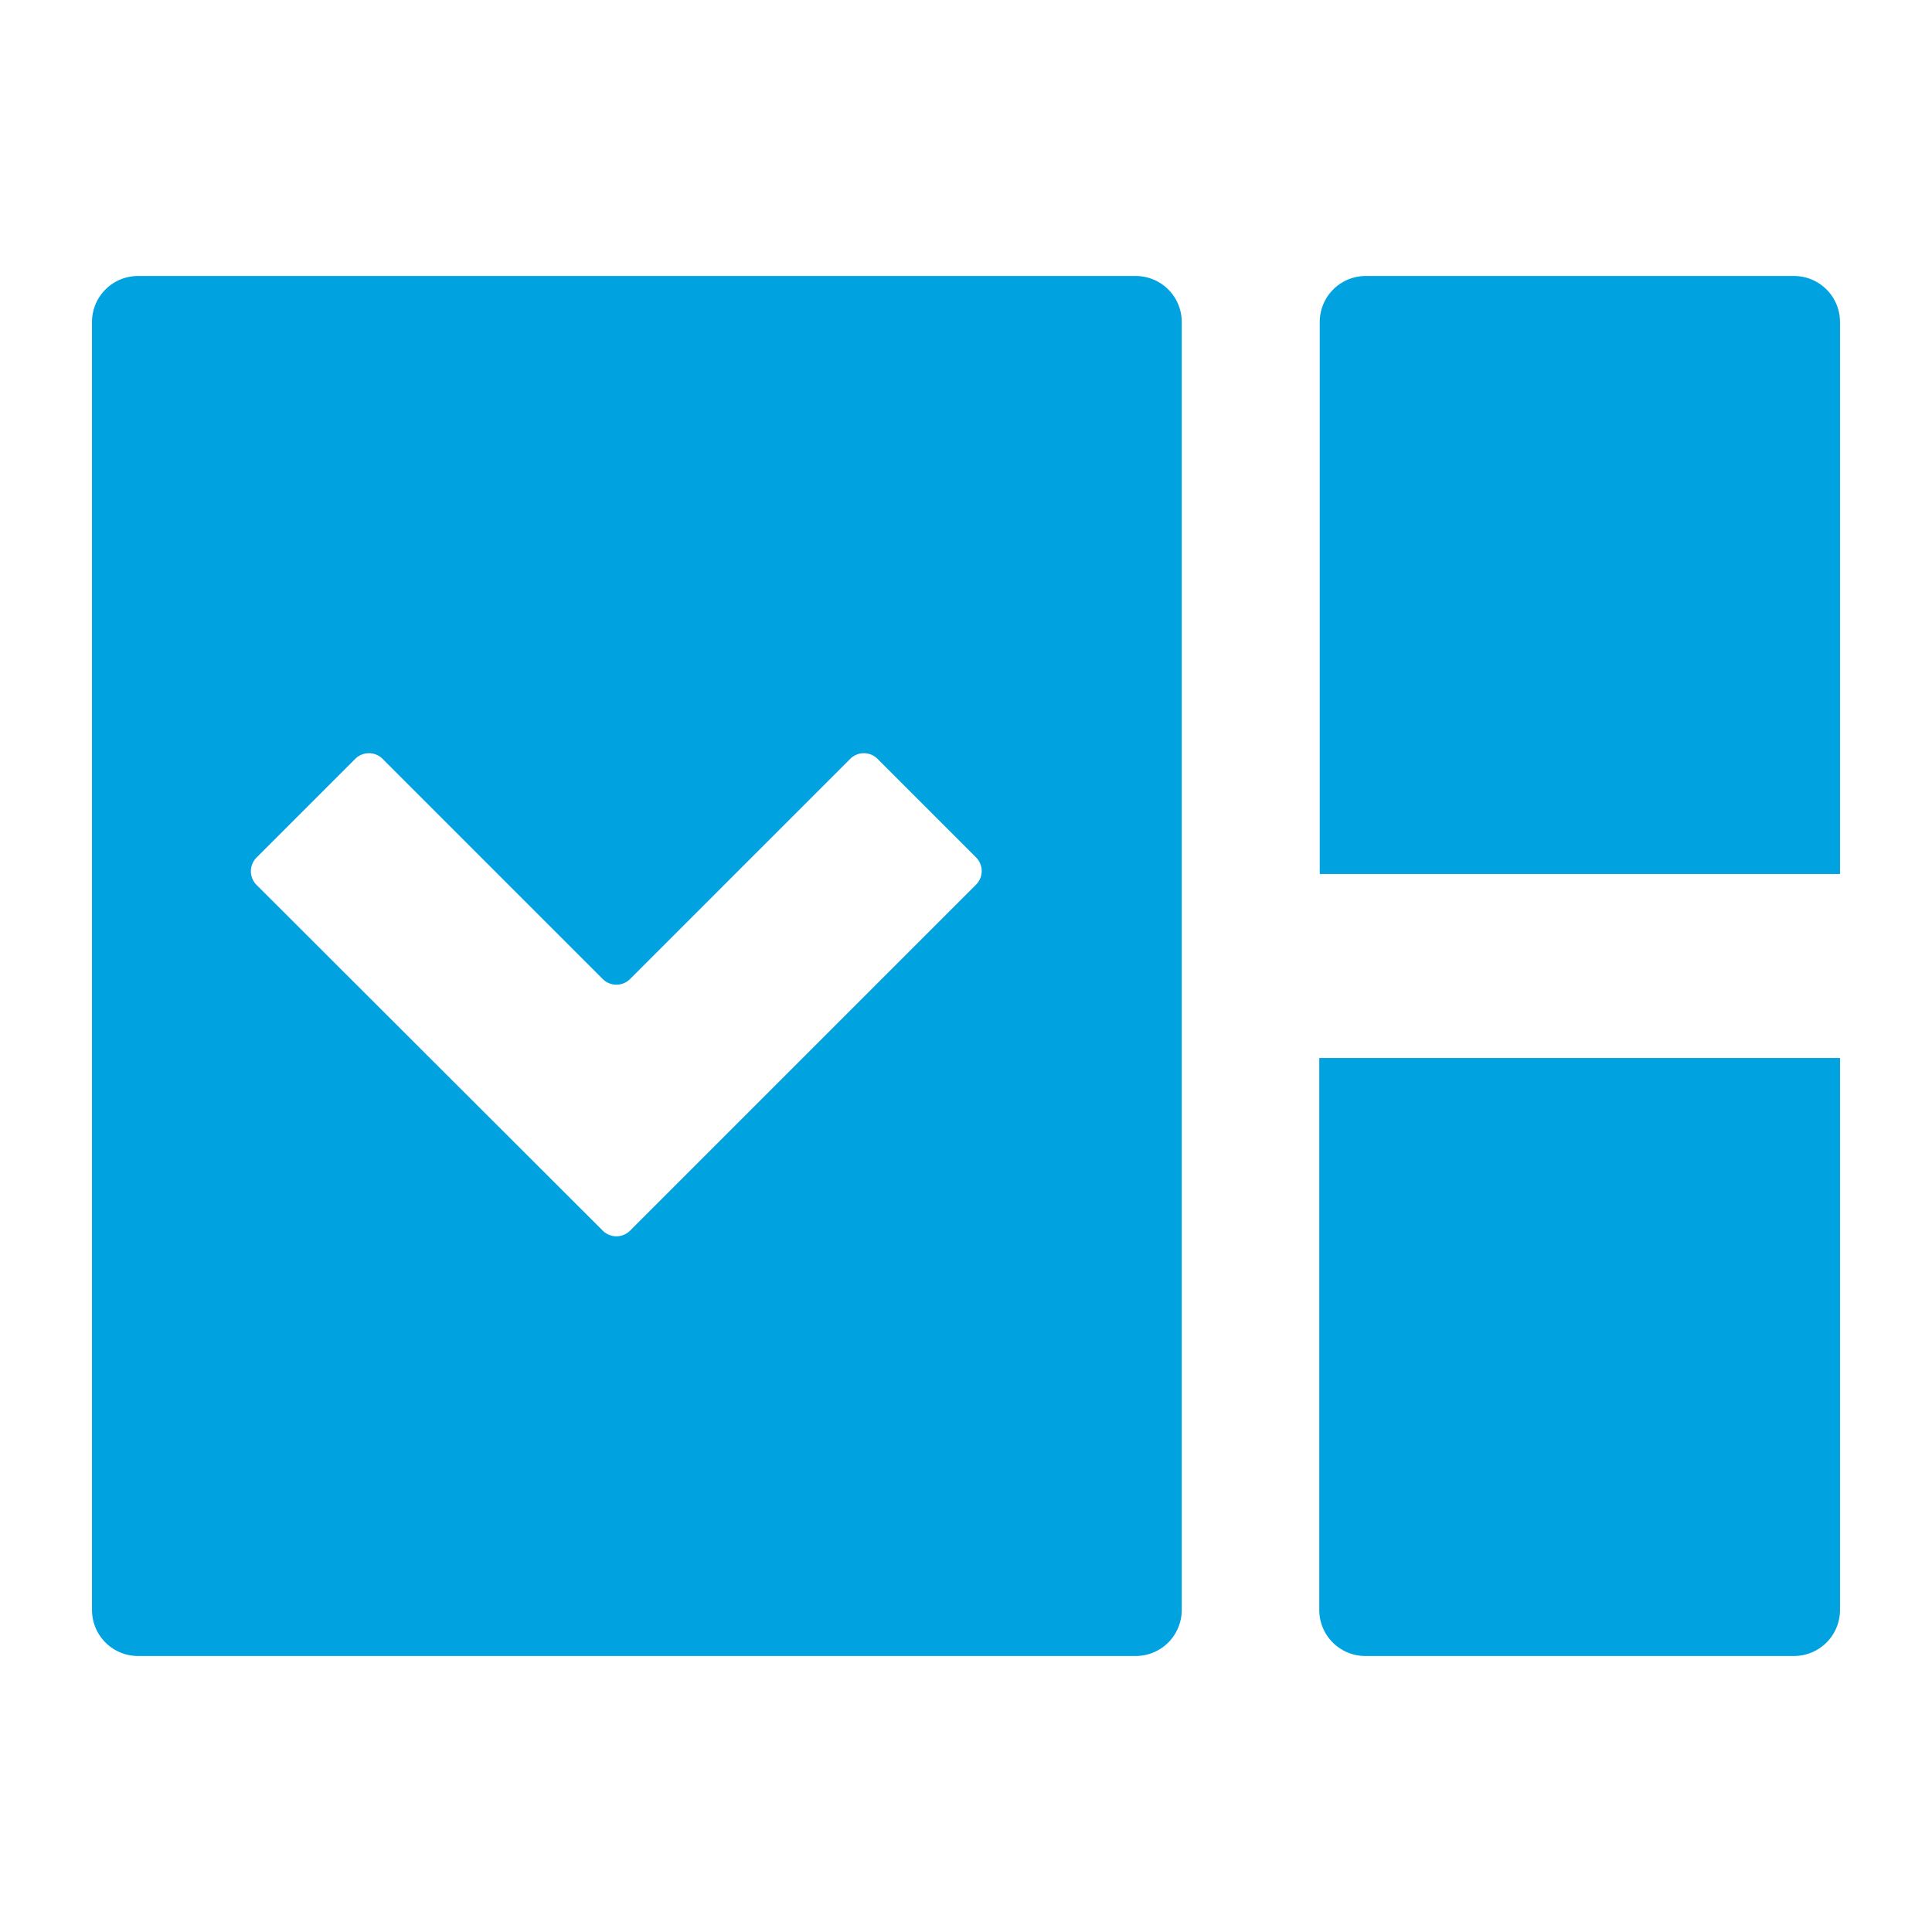
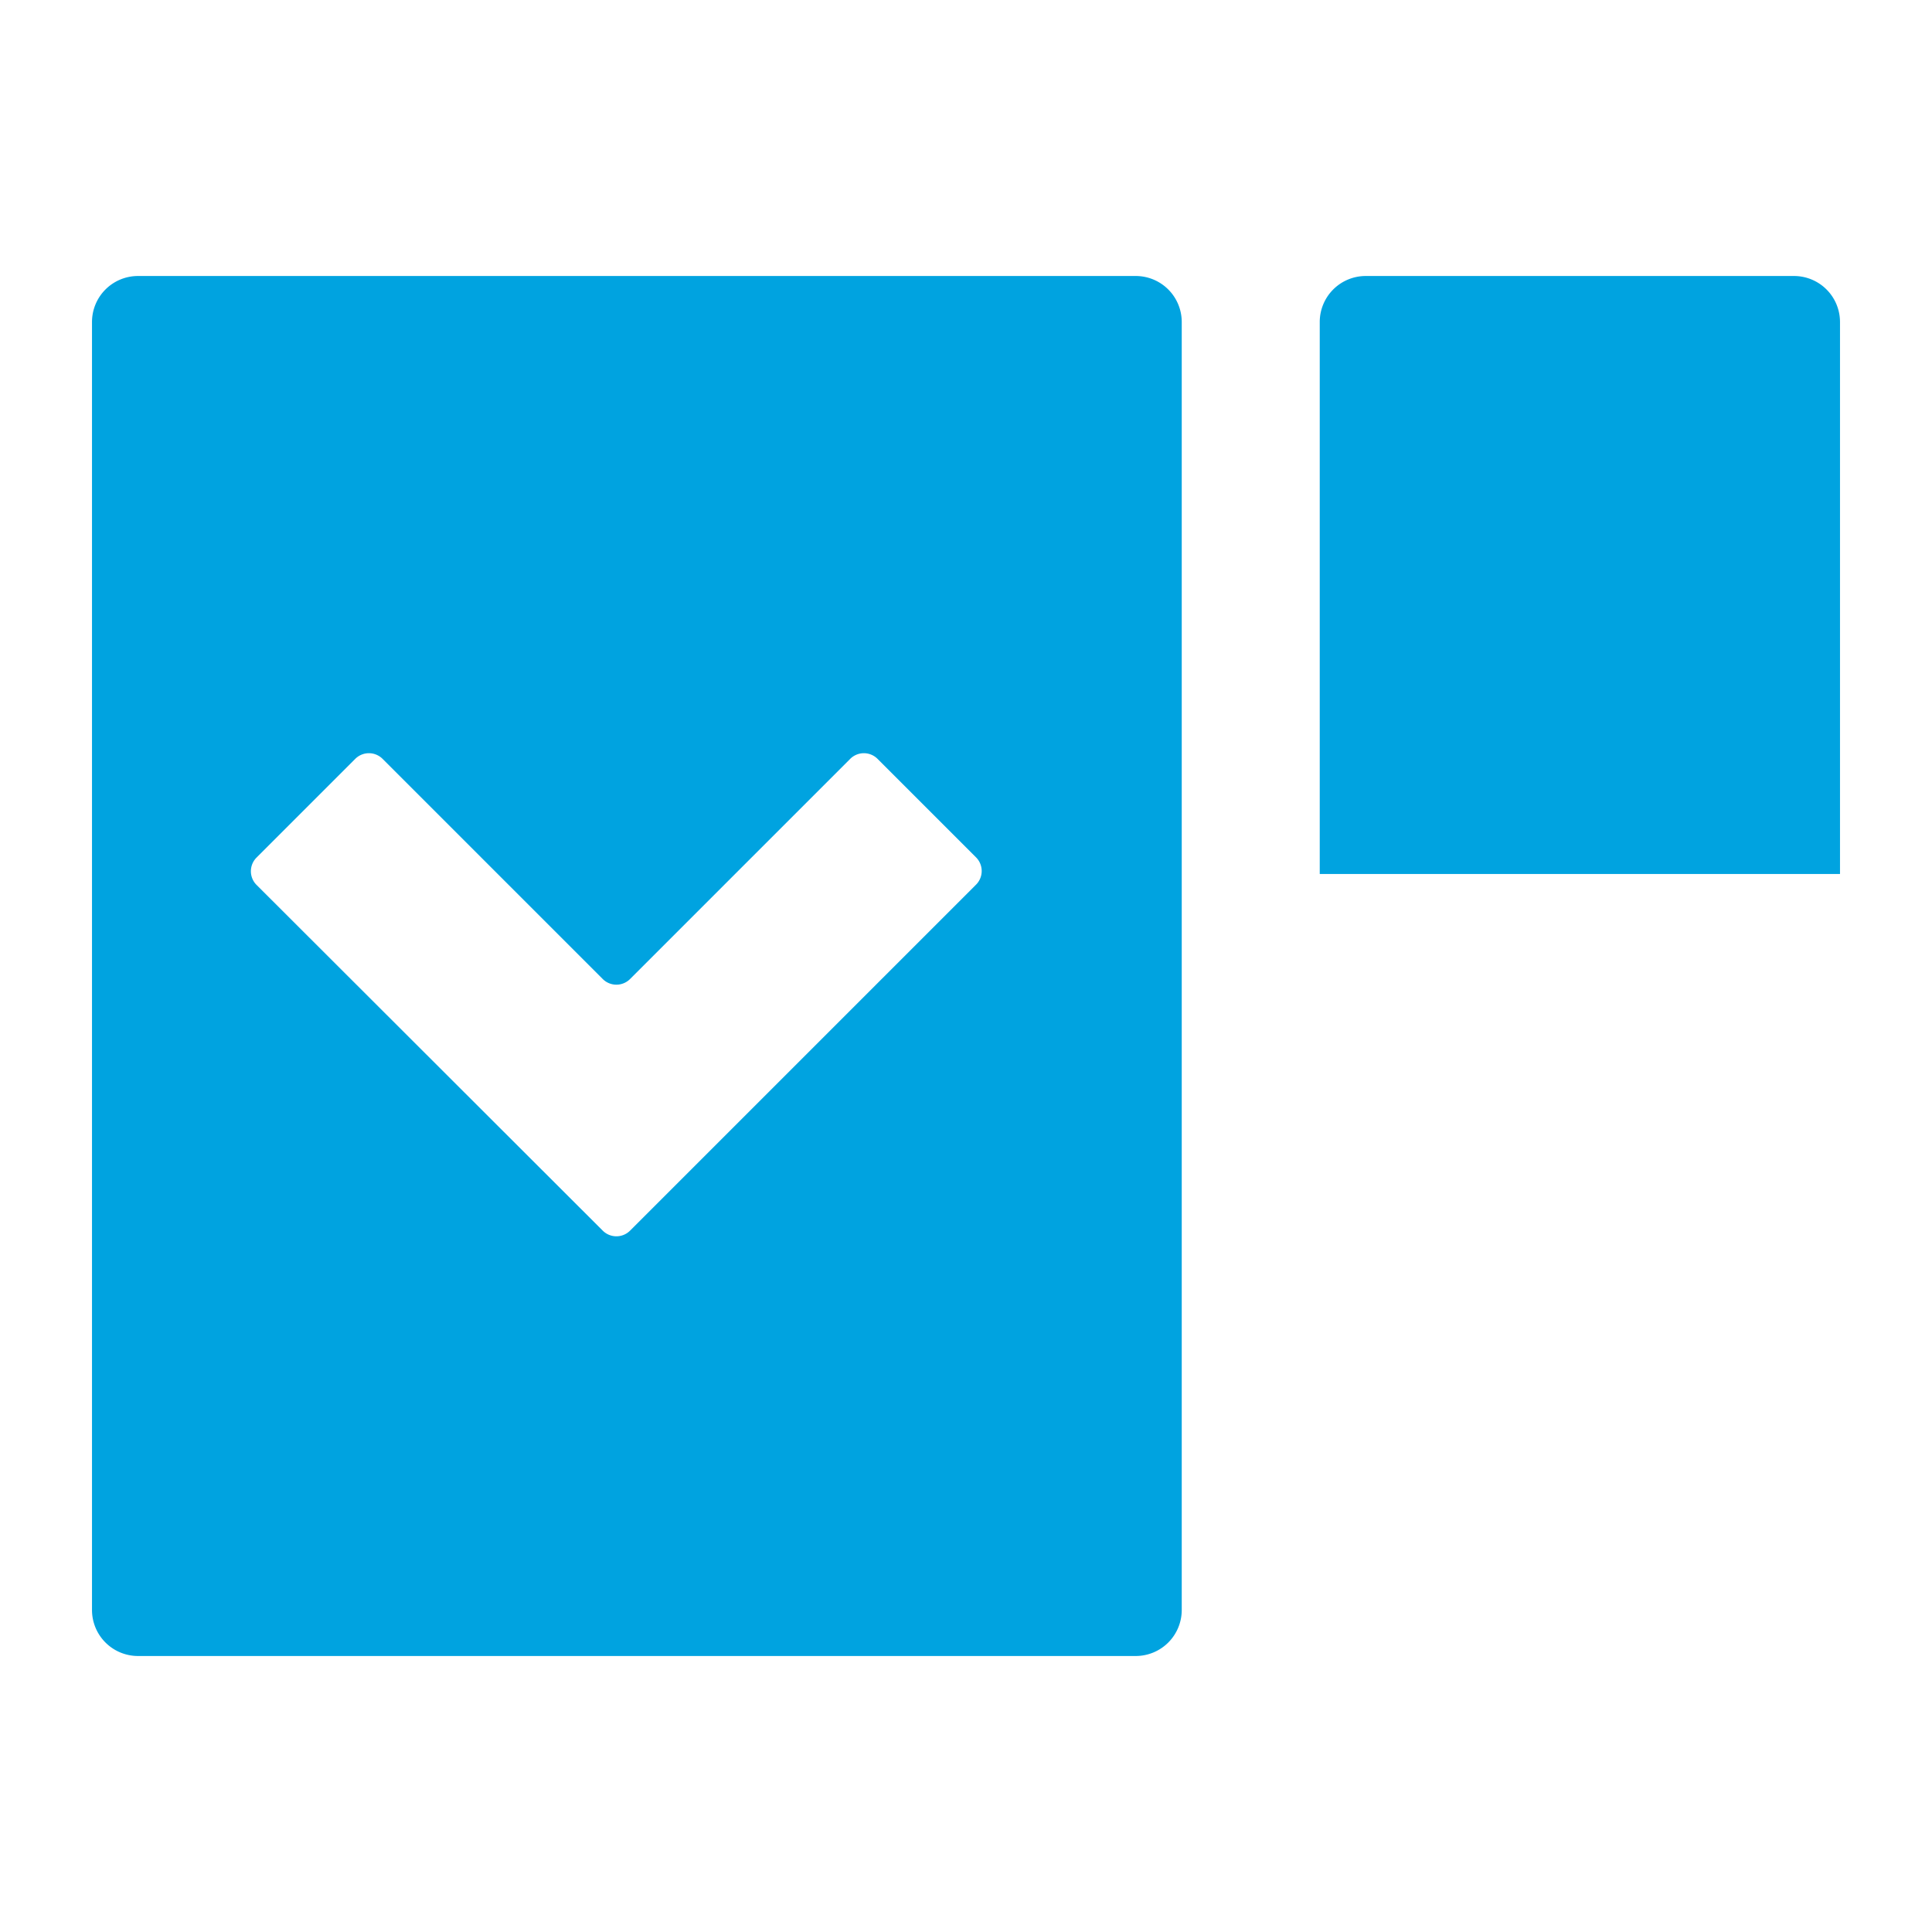
<svg xmlns="http://www.w3.org/2000/svg" id="Camada_1" data-name="Camada 1" width="42" height="42" viewBox="0 0 42 42">
  <title>Finantial Markets</title>
  <path d="M29.68,6H39a1,1,0,0,1,1,1V19a0,0,0,0,1,0,0H28.69a0,0,0,0,1,0,0V7A1,1,0,0,1,29.68,6Z" fill="#00a3e0" />
-   <path d="M28.69,23H40a0,0,0,0,1,0,0V35a1,1,0,0,1-1,1H29.68a1,1,0,0,1-1-1V23A0,0,0,0,1,28.69,23Z" fill="#00a3e0" />
  <path d="M2,7V35a1,1,0,0,0,1,1H24.69a1,1,0,0,0,1-1V7a1,1,0,0,0-1-1H3A1,1,0,0,0,2,7ZM21.21,19.24L13.7,26.75a0.42,0.42,0,0,1-.6,0L5.58,19.24a0.42,0.42,0,0,1,0-.6L7.72,16.5a0.42,0.42,0,0,1,.6,0l4.78,4.78a0.42,0.42,0,0,0,.6,0l4.78-4.78a0.42,0.42,0,0,1,.6,0l2.14,2.14A0.42,0.42,0,0,1,21.21,19.24Z" fill="#00a3e0" />
</svg>